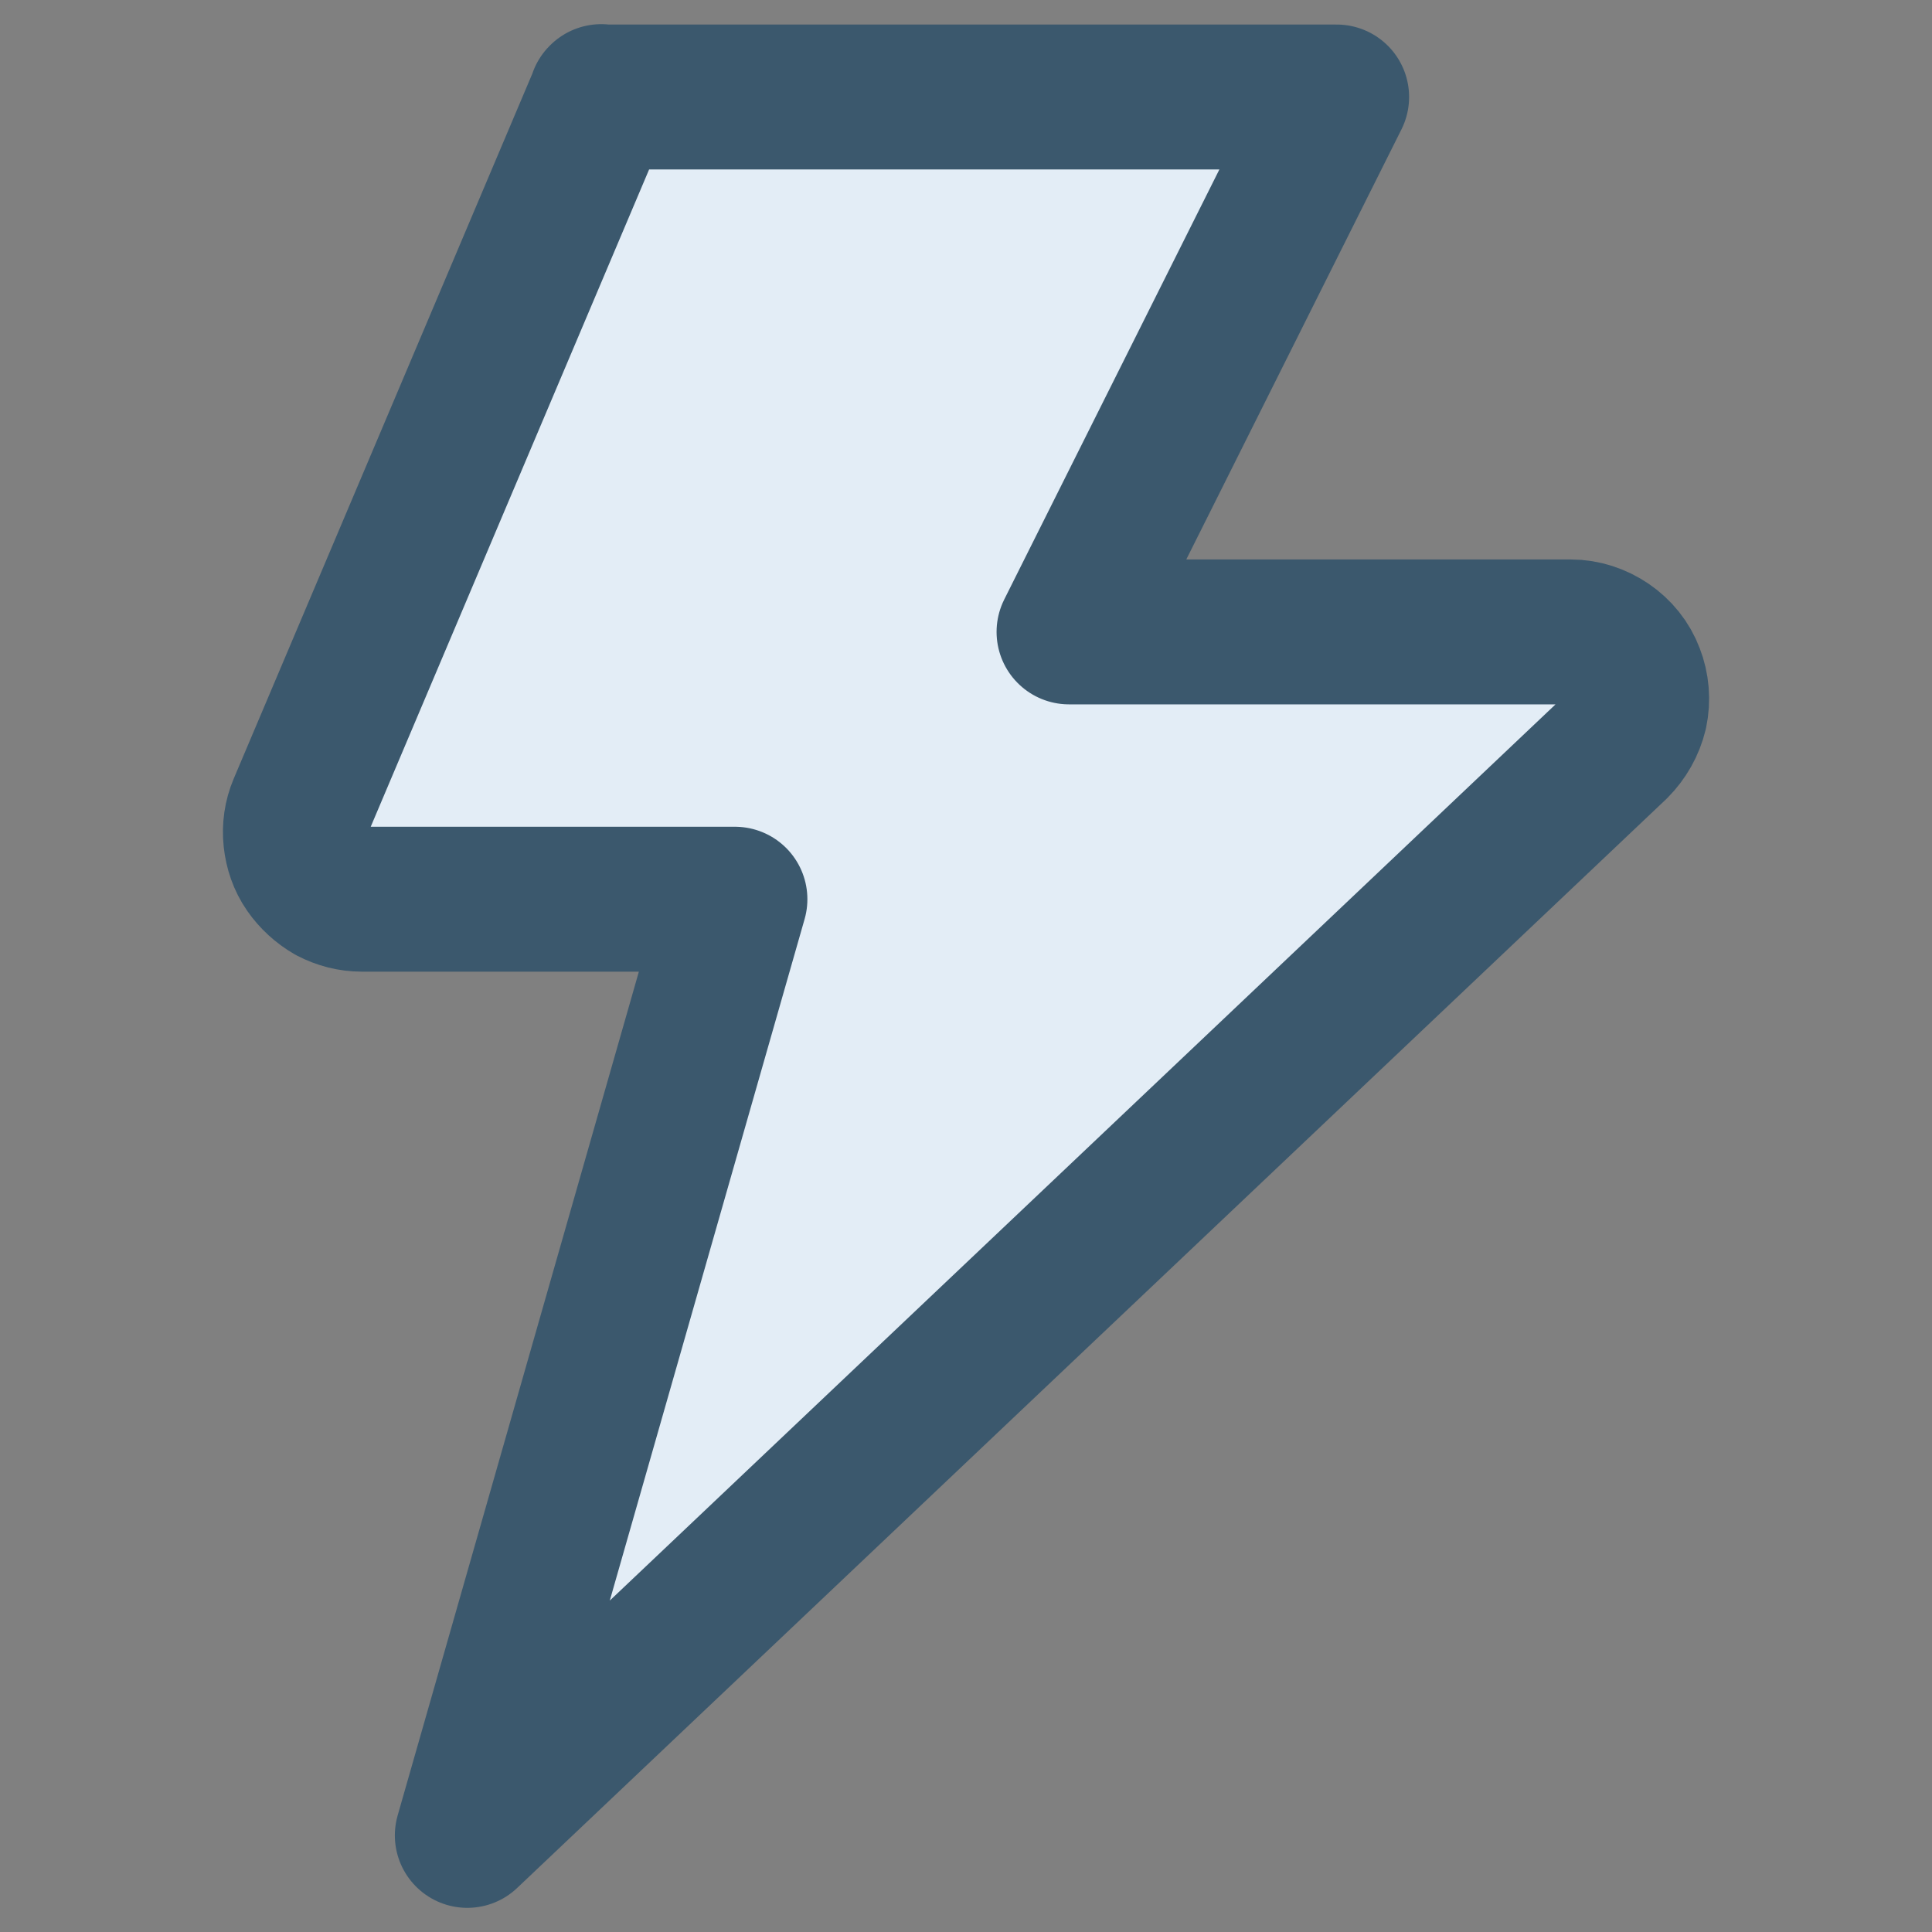
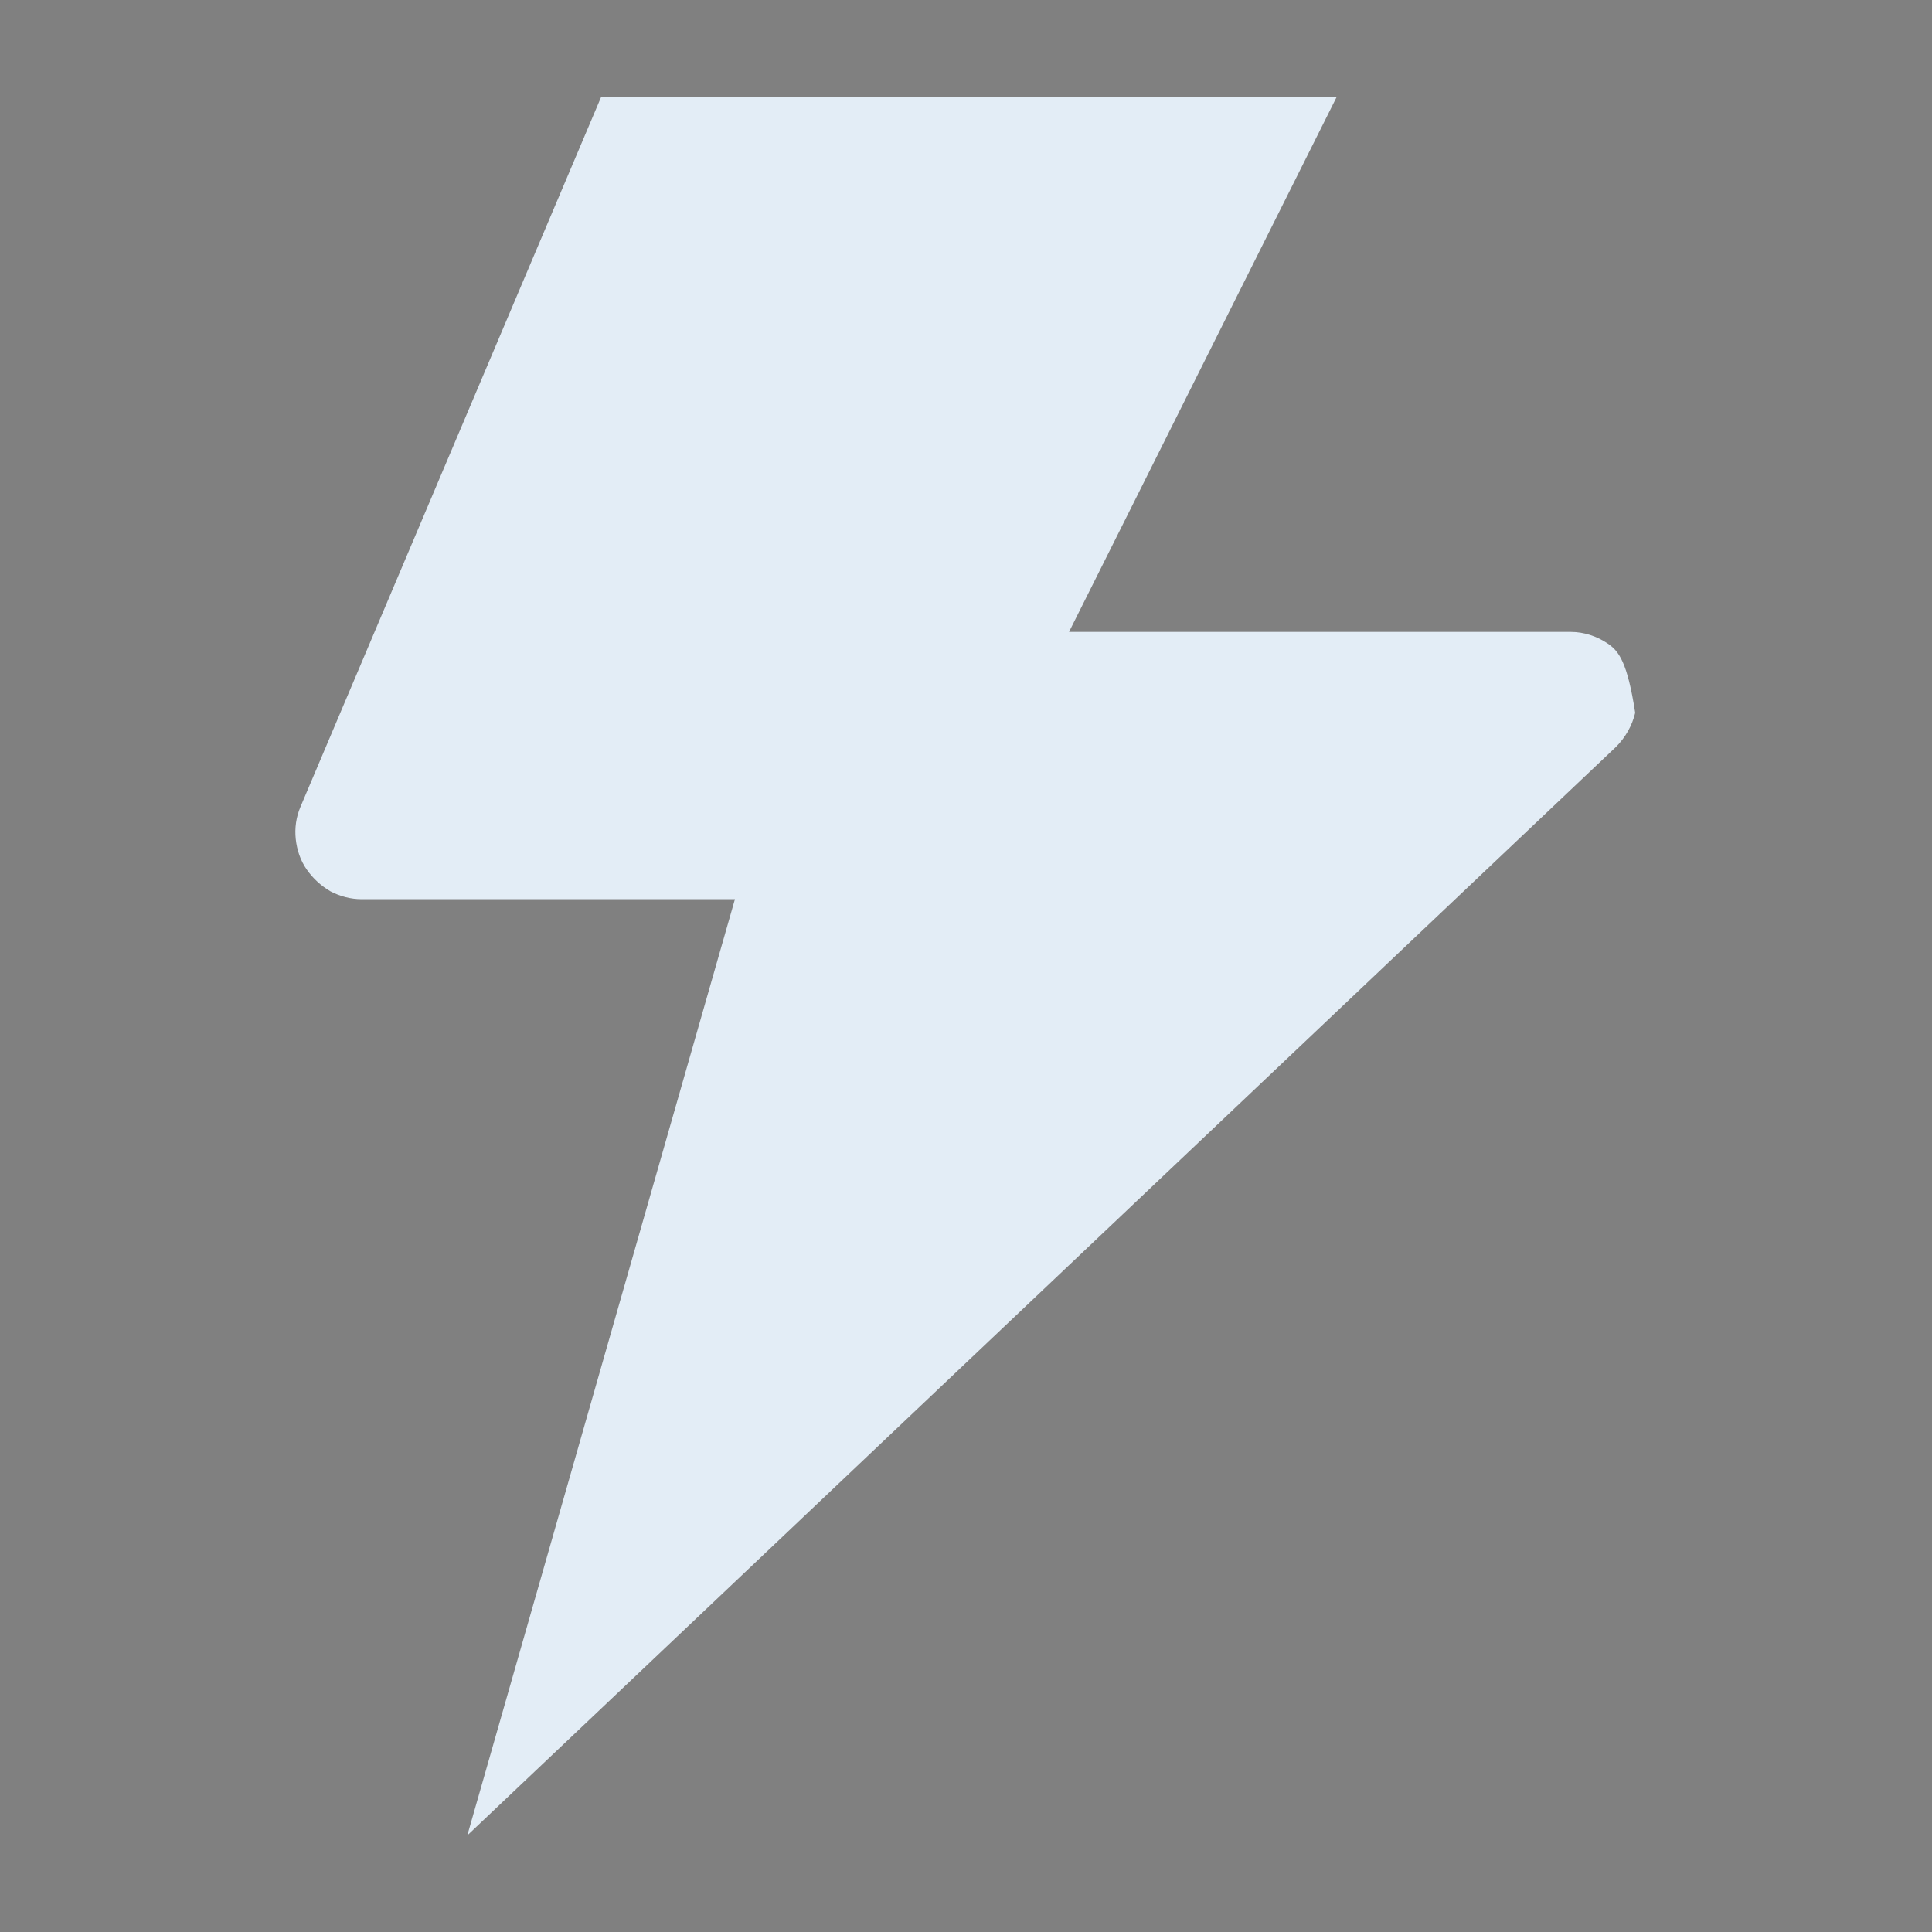
<svg xmlns="http://www.w3.org/2000/svg" width="40" height="40" viewBox="0 0 40 40" fill="none">
  <rect x="0" y="0" width="40" height="40" fill="#808080" stroke="none" />
-   <path d="M12.449 2L6.22 16.707C6.131 16.918 6.099 17.144 6.123 17.371C6.147 17.597 6.22 17.816 6.35 18.002C6.479 18.188 6.649 18.342 6.843 18.455C7.045 18.56 7.264 18.617 7.49 18.617H15.216L9.675 38L33.459 15.462C33.653 15.267 33.791 15.025 33.855 14.758C33.912 14.491 33.888 14.208 33.79 13.957C33.693 13.706 33.515 13.48 33.289 13.326C33.062 13.172 32.795 13.083 32.52 13.083H22.133L27.674 2.008H12.441L12.449 2Z" fill="#E3EDF6" />
-   <path d="M12.449 2L6.22 16.707C6.131 16.918 6.099 17.144 6.123 17.371C6.147 17.597 6.22 17.816 6.35 18.002C6.479 18.188 6.649 18.342 6.843 18.455C7.045 18.56 7.264 18.617 7.49 18.617H15.216L9.675 38L33.459 15.462C33.653 15.267 33.791 15.025 33.855 14.758C33.912 14.491 33.888 14.208 33.79 13.957C33.693 13.698 33.515 13.48 33.289 13.326C33.062 13.172 32.795 13.083 32.52 13.083H22.133L27.674 2.008H12.441L12.449 2Z" stroke="#3B586D" stroke-width="3" stroke-linecap="round" stroke-linejoin="round" />
+   <path d="M12.449 2L6.22 16.707C6.131 16.918 6.099 17.144 6.123 17.371C6.147 17.597 6.22 17.816 6.35 18.002C6.479 18.188 6.649 18.342 6.843 18.455C7.045 18.56 7.264 18.617 7.49 18.617H15.216L9.675 38L33.459 15.462C33.653 15.267 33.791 15.025 33.855 14.758C33.693 13.706 33.515 13.48 33.289 13.326C33.062 13.172 32.795 13.083 32.52 13.083H22.133L27.674 2.008H12.441L12.449 2Z" fill="#E3EDF6" />
</svg>